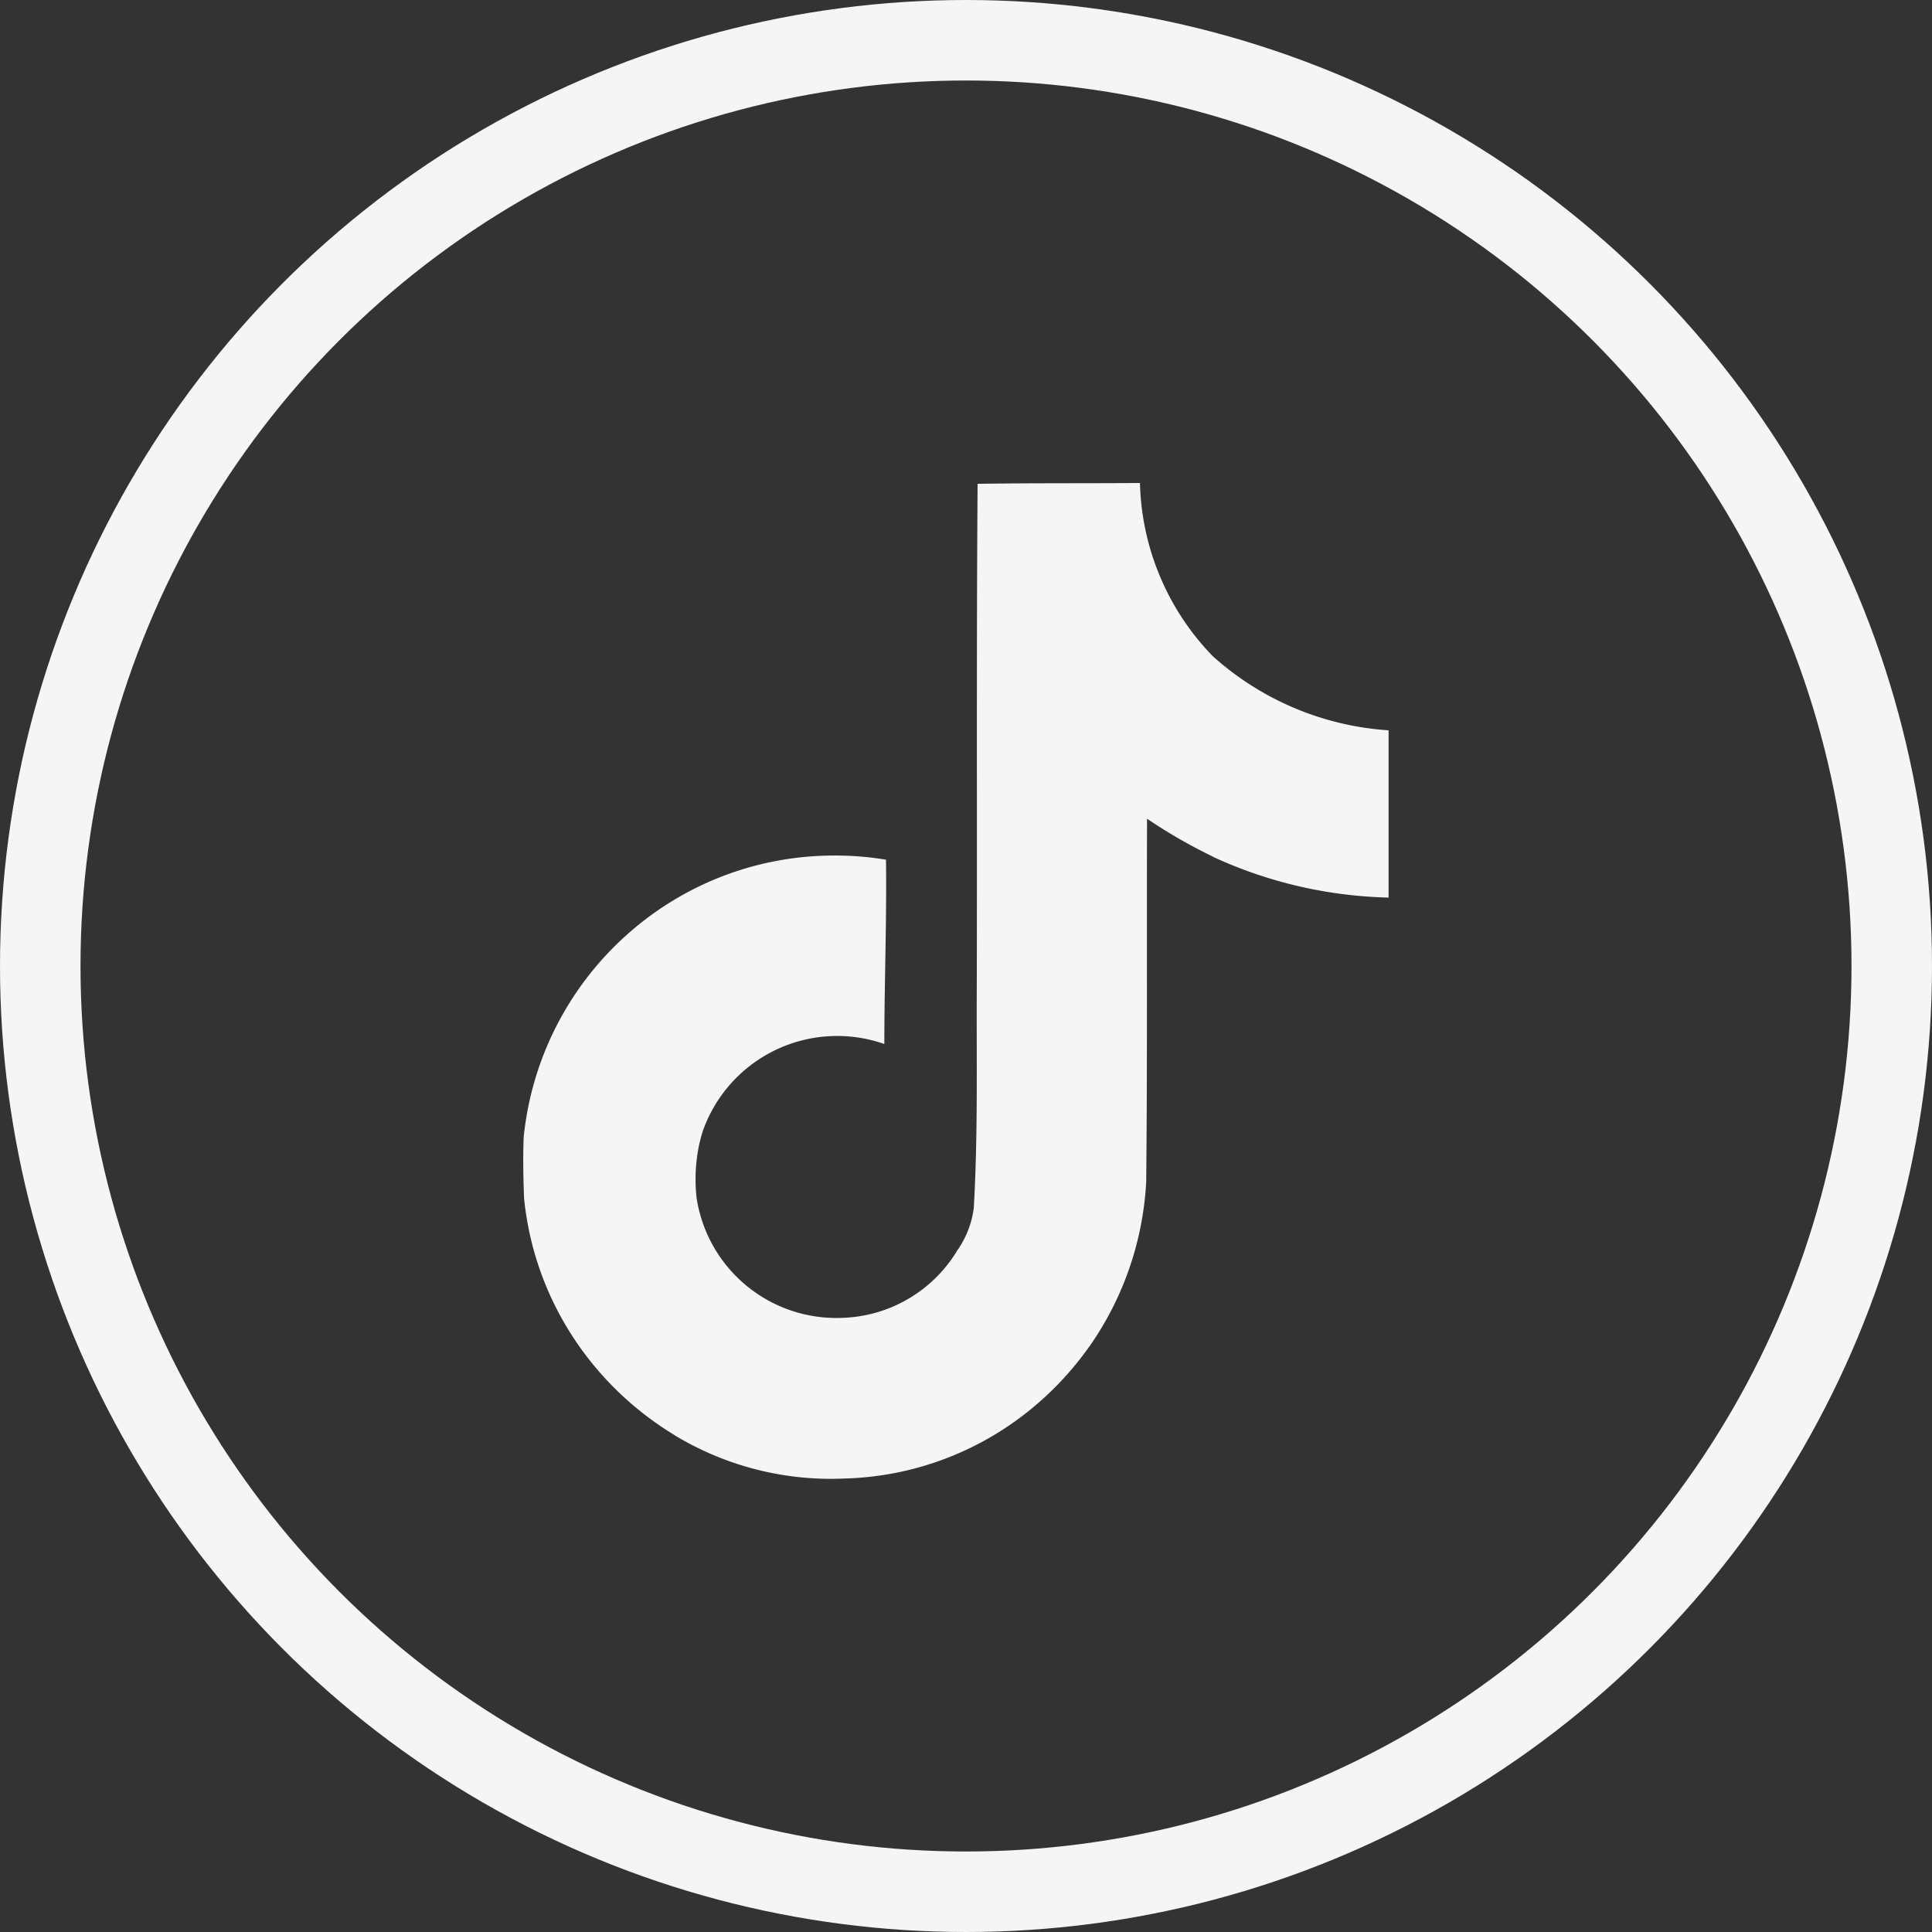
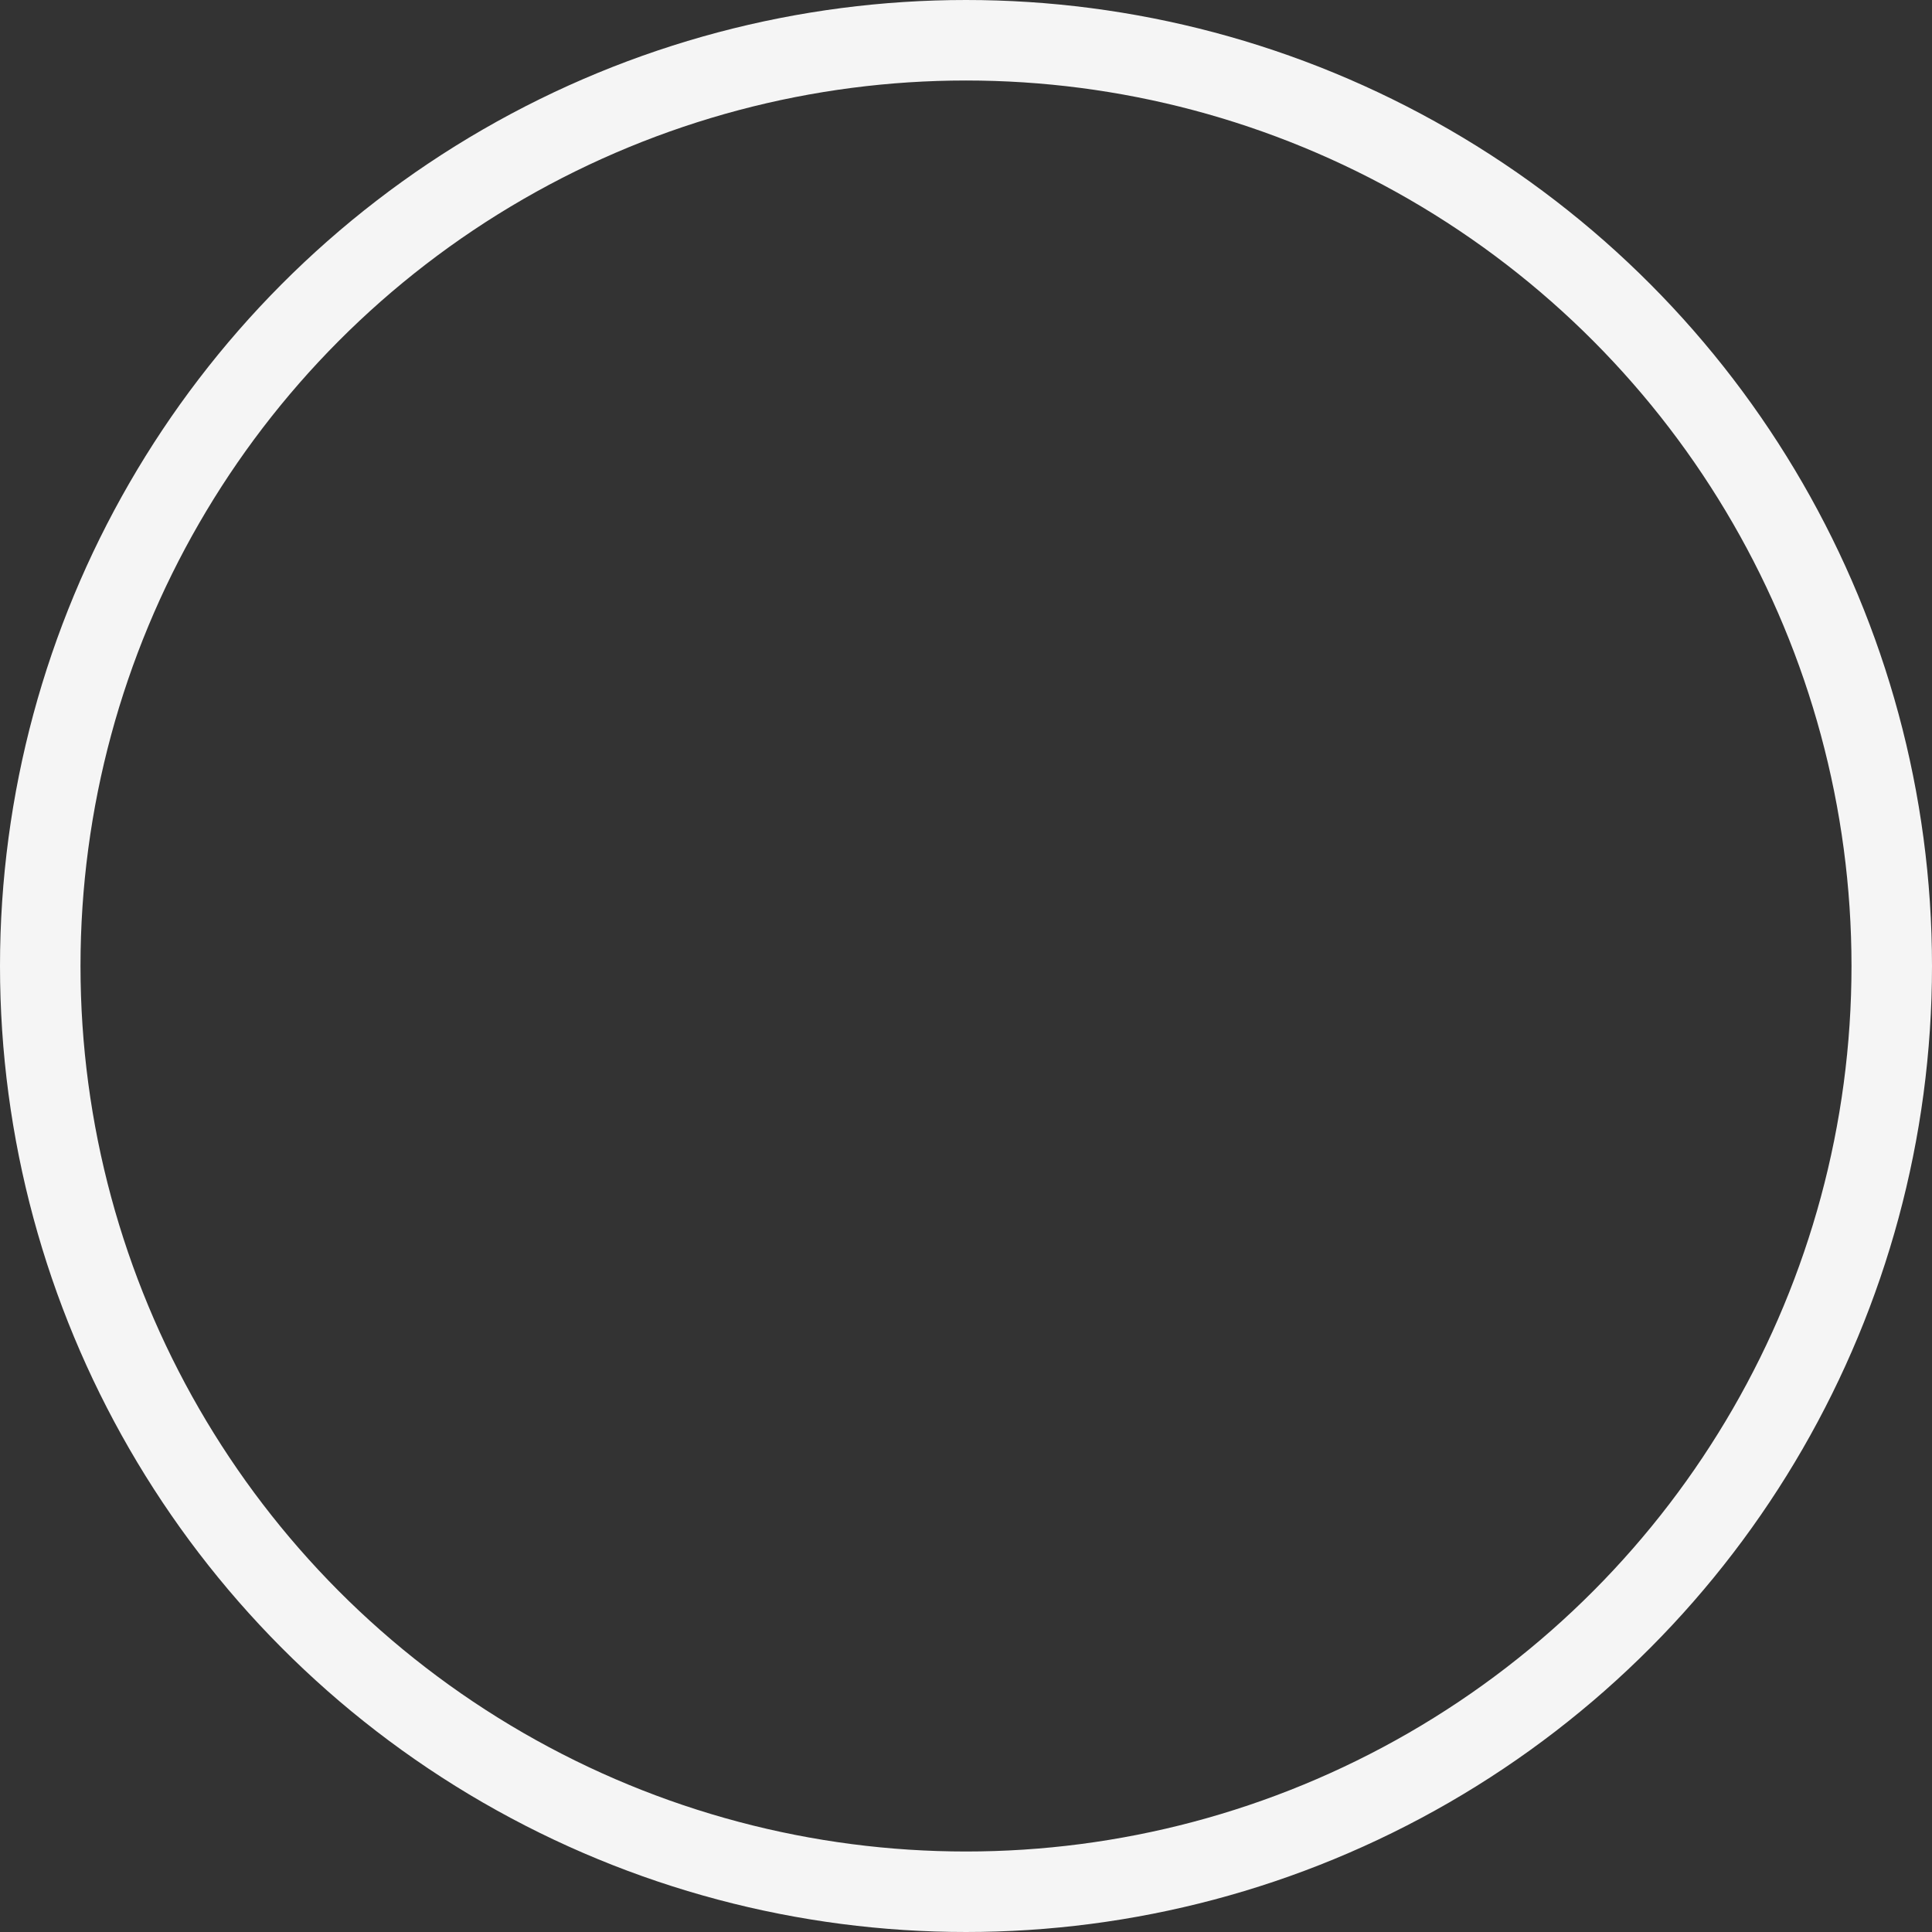
<svg xmlns="http://www.w3.org/2000/svg" fill="none" viewBox="0 0 48 48">
  <rect x="0" y="0" width="48" height="48" fill="#333333" stroke="none" />
-   <path d="M24.292 12.02c1.35-.02 2.69-.01 4.03-.02a6.4 6.4 0 0 0 1.807 4.301l-.002-.002a7.24 7.24 0 0 0 4.349 1.844l.023.002V22.3a11 11 0 0 1-4.398-1.029l.067.028a13 13 0 0 1-1.713-.987l.043.028c-.01 3.011.01 6.022-.021 9.022a7.85 7.85 0 0 1-1.408 4.087l.016-.026c-1.363 1.952-3.57 3.234-6.081 3.31h-.012a7.5 7.5 0 0 1-4.24-1.08l.033.018c-2.07-1.245-3.496-3.376-3.76-5.853l-.004-.034c-.02-.516-.03-1.031-.01-1.536.405-3.943 3.708-6.993 7.724-6.993q.677 0 1.323.112l-.046-.007c.02 1.526-.041 3.052-.041 4.578a3.54 3.54 0 0 0-4.509 2.16l-.008.025c-.11.352-.173.758-.173 1.177q0 .255.03.503l-.001-.02a3.514 3.514 0 0 0 3.615 2.959h-.007a3.46 3.46 0 0 0 2.847-1.645l.008-.015A2.36 2.36 0 0 0 24.195 30v-.011c.104-1.846.063-3.681.073-5.527.01-4.155-.01-8.3.02-12.444z" fill="#F5F5F5" />
  <circle cx="24" cy="24" r="23" stroke="#F5F5F5" stroke-width="2" />
</svg>